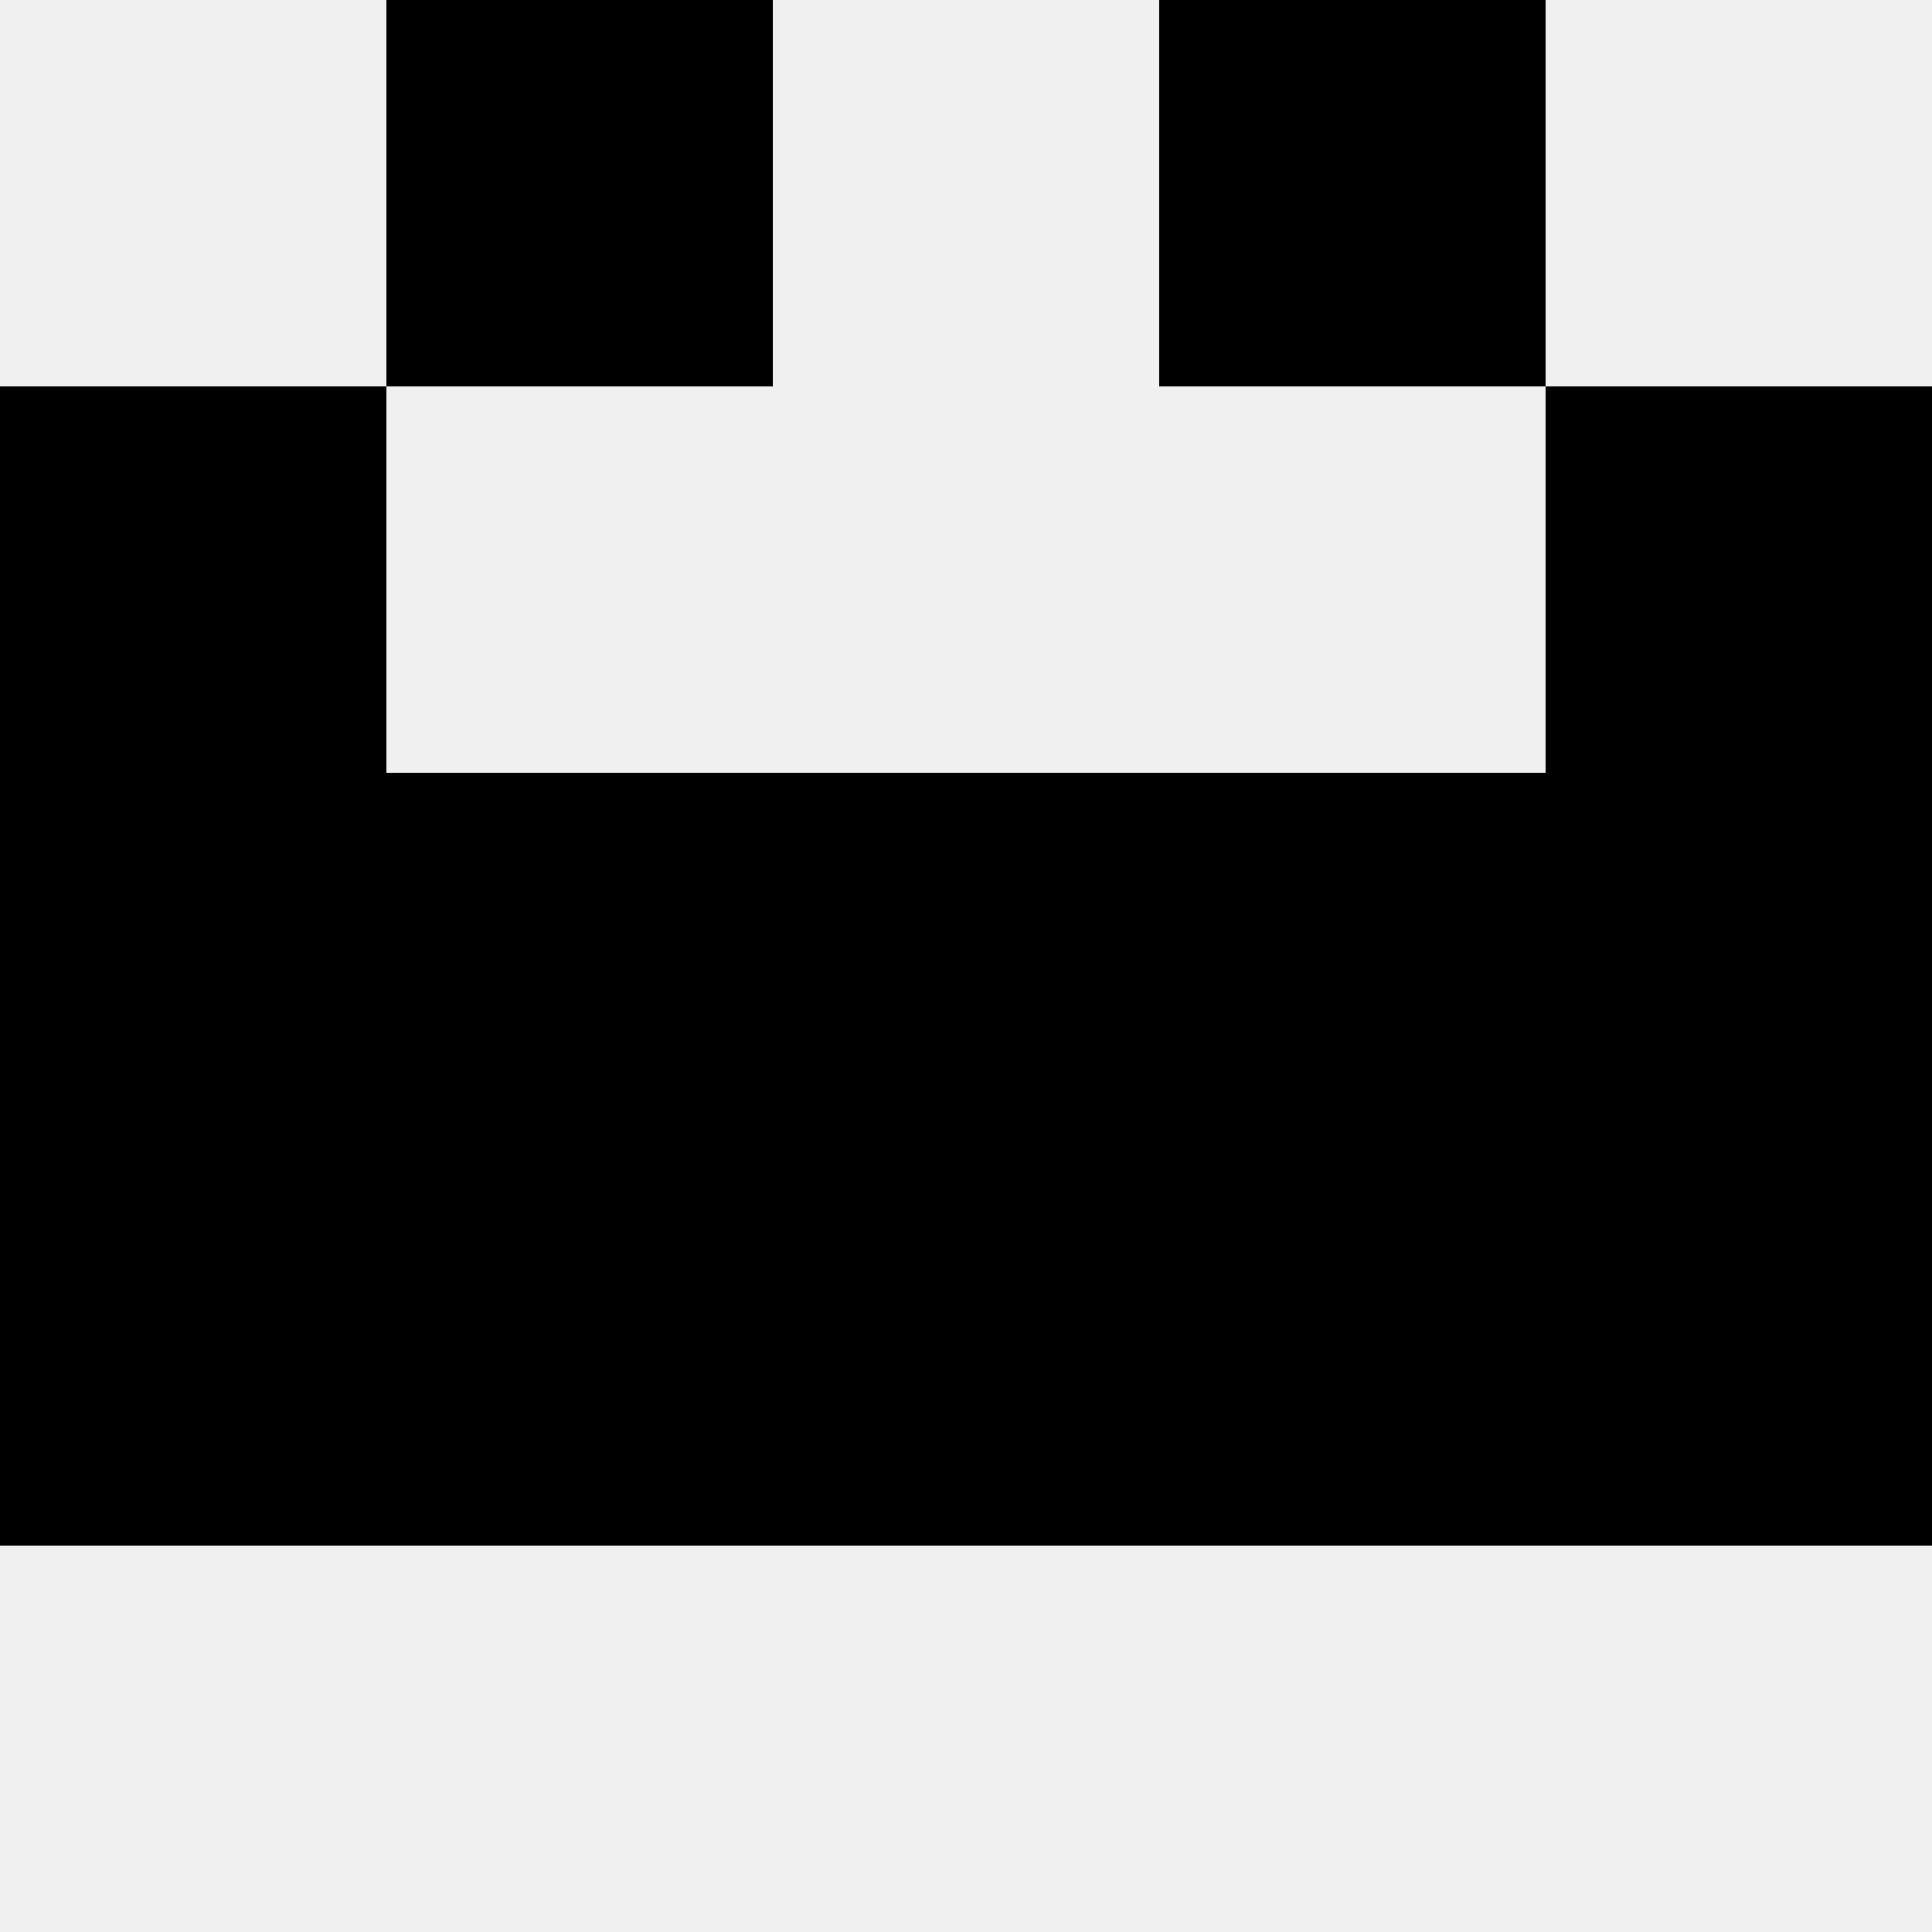
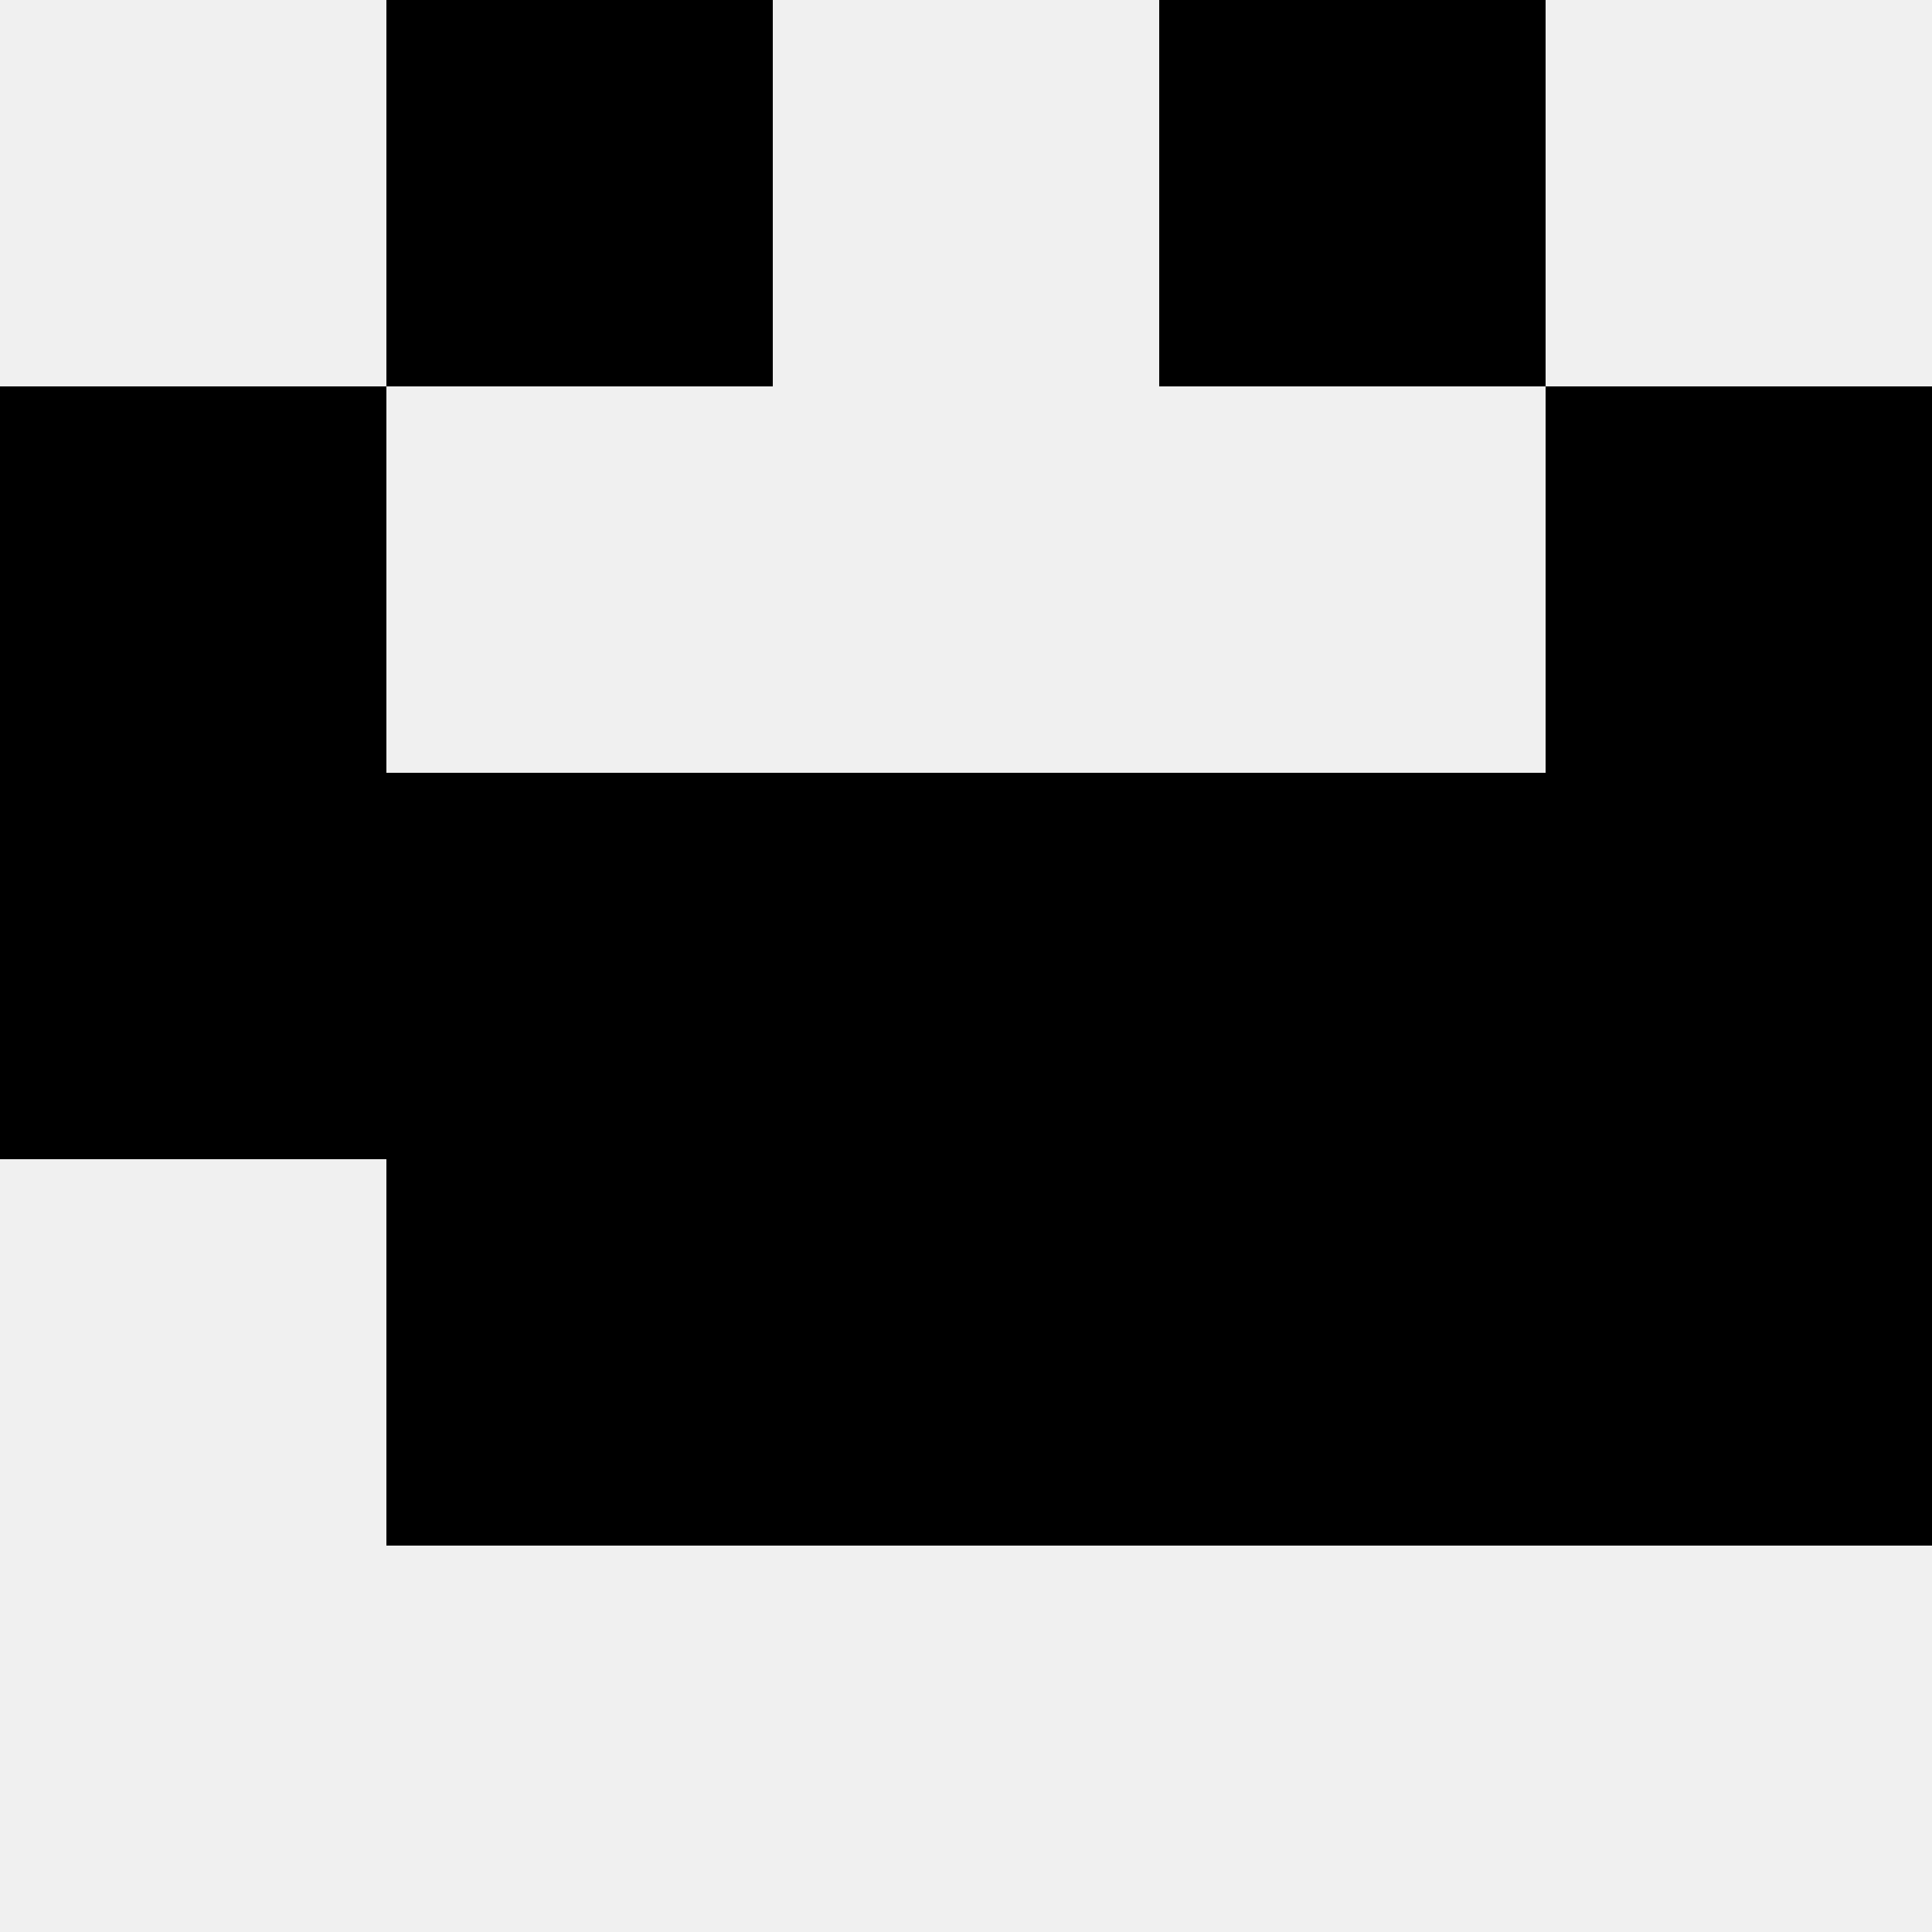
<svg xmlns="http://www.w3.org/2000/svg" width="80" height="80">
  <rect width="100%" height="100%" fill="#f0f0f0" />
  <rect x="16" y="0" width="16" height="16" fill="hsl(106, 70%, 50%)" />
  <rect x="48" y="0" width="16" height="16" fill="hsl(106, 70%, 50%)" />
  <rect x="0" y="16" width="16" height="16" fill="hsl(106, 70%, 50%)" />
  <rect x="64" y="16" width="16" height="16" fill="hsl(106, 70%, 50%)" />
  <rect x="0" y="32" width="16" height="16" fill="hsl(106, 70%, 50%)" />
  <rect x="64" y="32" width="16" height="16" fill="hsl(106, 70%, 50%)" />
  <rect x="16" y="32" width="16" height="16" fill="hsl(106, 70%, 50%)" />
  <rect x="48" y="32" width="16" height="16" fill="hsl(106, 70%, 50%)" />
  <rect x="32" y="32" width="16" height="16" fill="hsl(106, 70%, 50%)" />
  <rect x="32" y="32" width="16" height="16" fill="hsl(106, 70%, 50%)" />
-   <rect x="0" y="48" width="16" height="16" fill="hsl(106, 70%, 50%)" />
  <rect x="64" y="48" width="16" height="16" fill="hsl(106, 70%, 50%)" />
  <rect x="16" y="48" width="16" height="16" fill="hsl(106, 70%, 50%)" />
  <rect x="48" y="48" width="16" height="16" fill="hsl(106, 70%, 50%)" />
  <rect x="32" y="48" width="16" height="16" fill="hsl(106, 70%, 50%)" />
  <rect x="32" y="48" width="16" height="16" fill="hsl(106, 70%, 50%)" />
</svg>